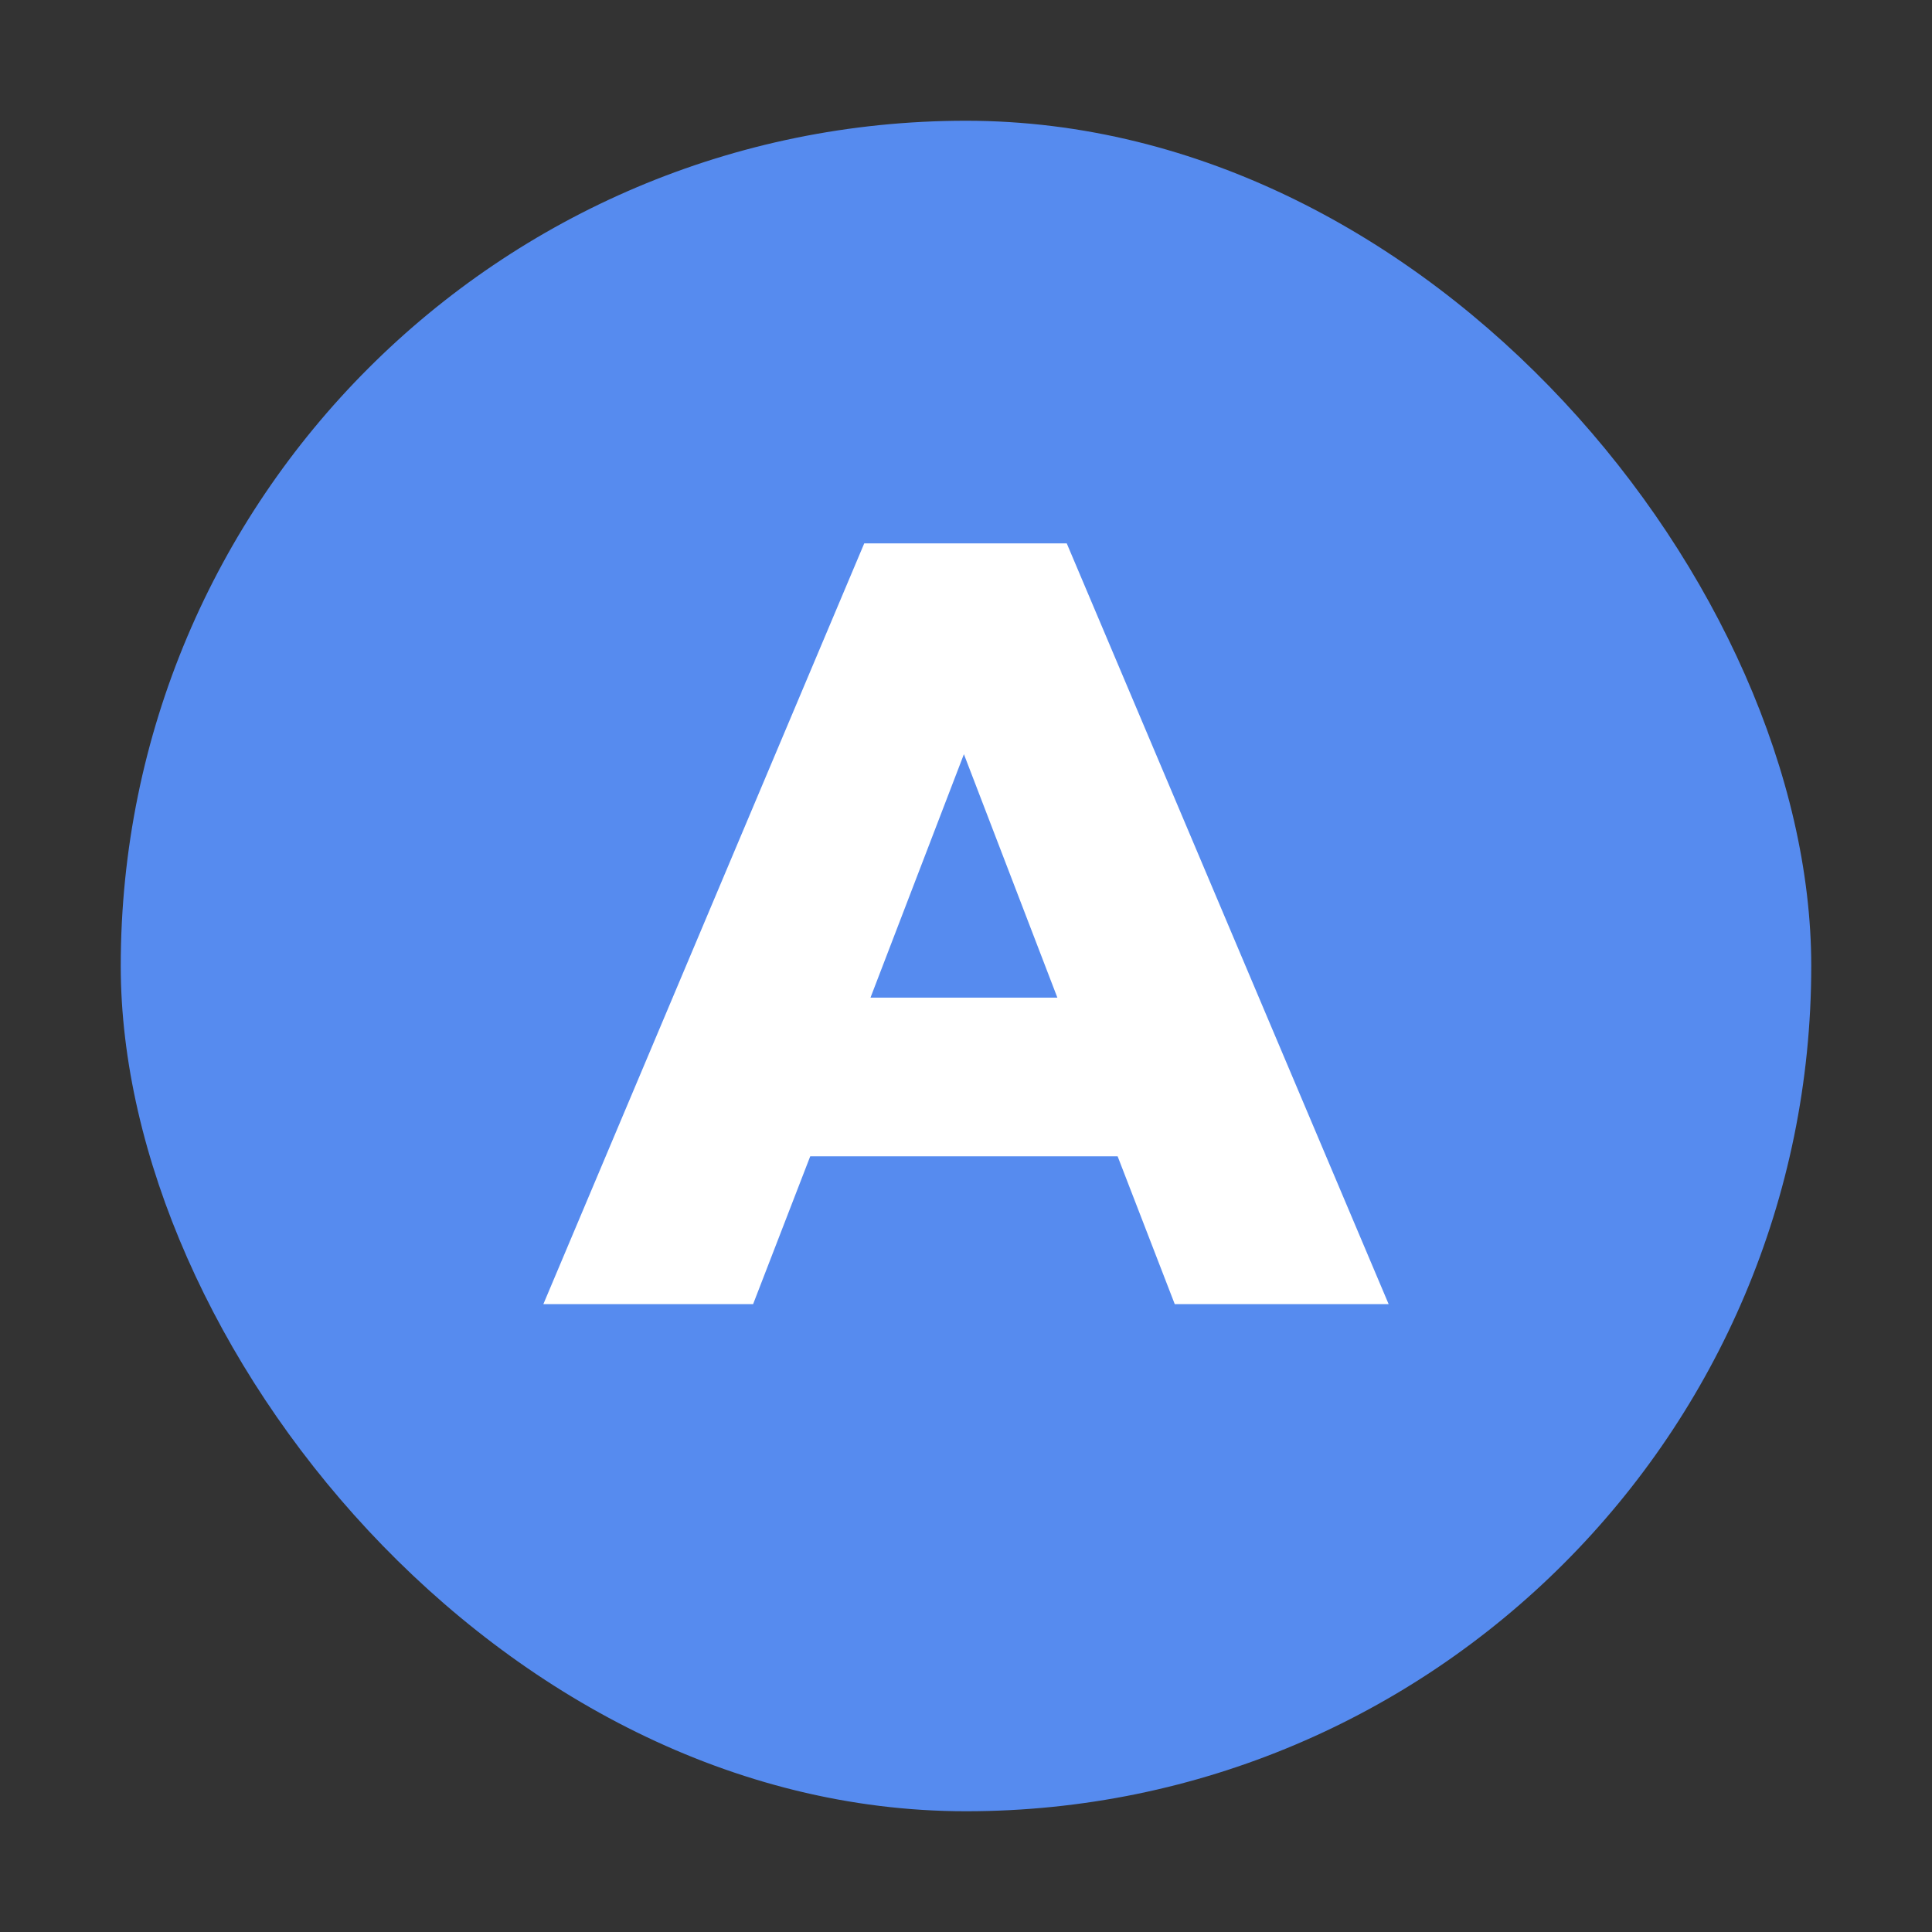
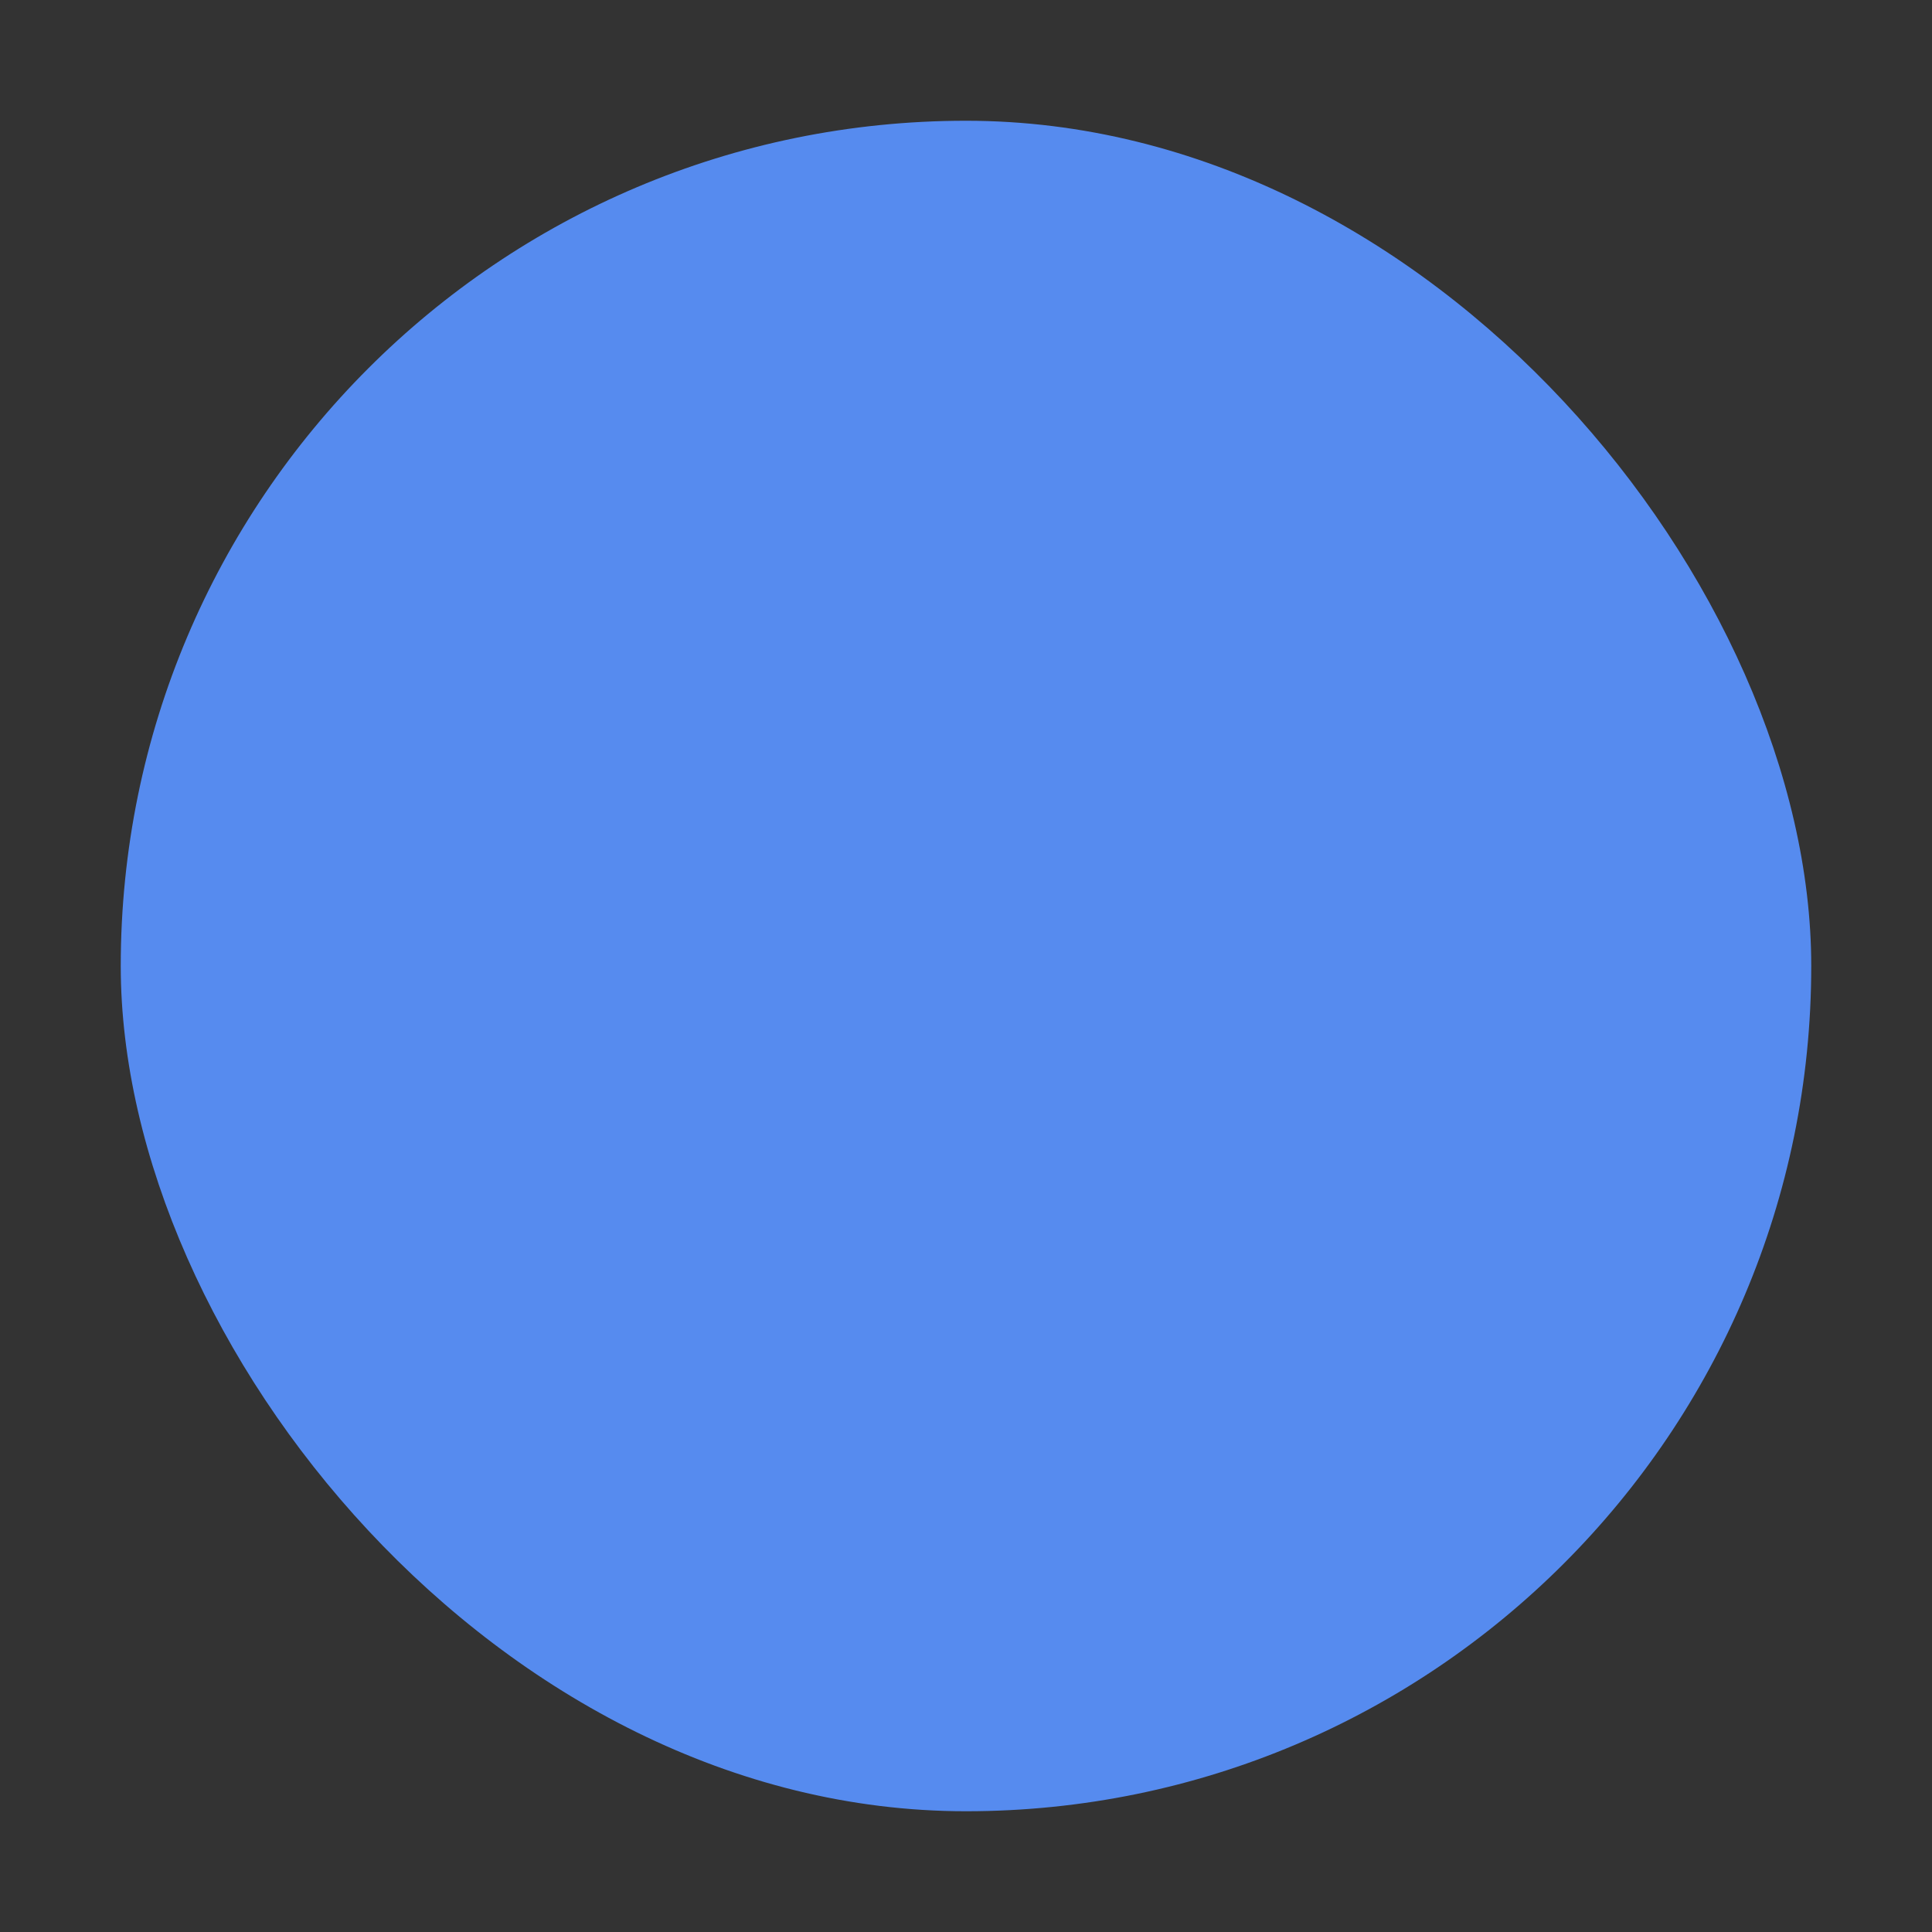
<svg xmlns="http://www.w3.org/2000/svg" width="48" height="48" viewBox="0 0 48 48" fill="none">
  <rect x="0" y="0" width="48" height="48" fill="#333333" stroke="none" />
  <rect x="3" y="3" width="42" height="42" rx="21" fill="#568BEF" />
-   <path d="M27.767 28.728H20.13L18.711 32.4H13.5L21.472 13.5H26.503L34.5 32.4H29.186L27.767 28.728ZM26.27 24.786L23.948 18.738L21.627 24.786H26.27Z" fill="white" />
</svg>